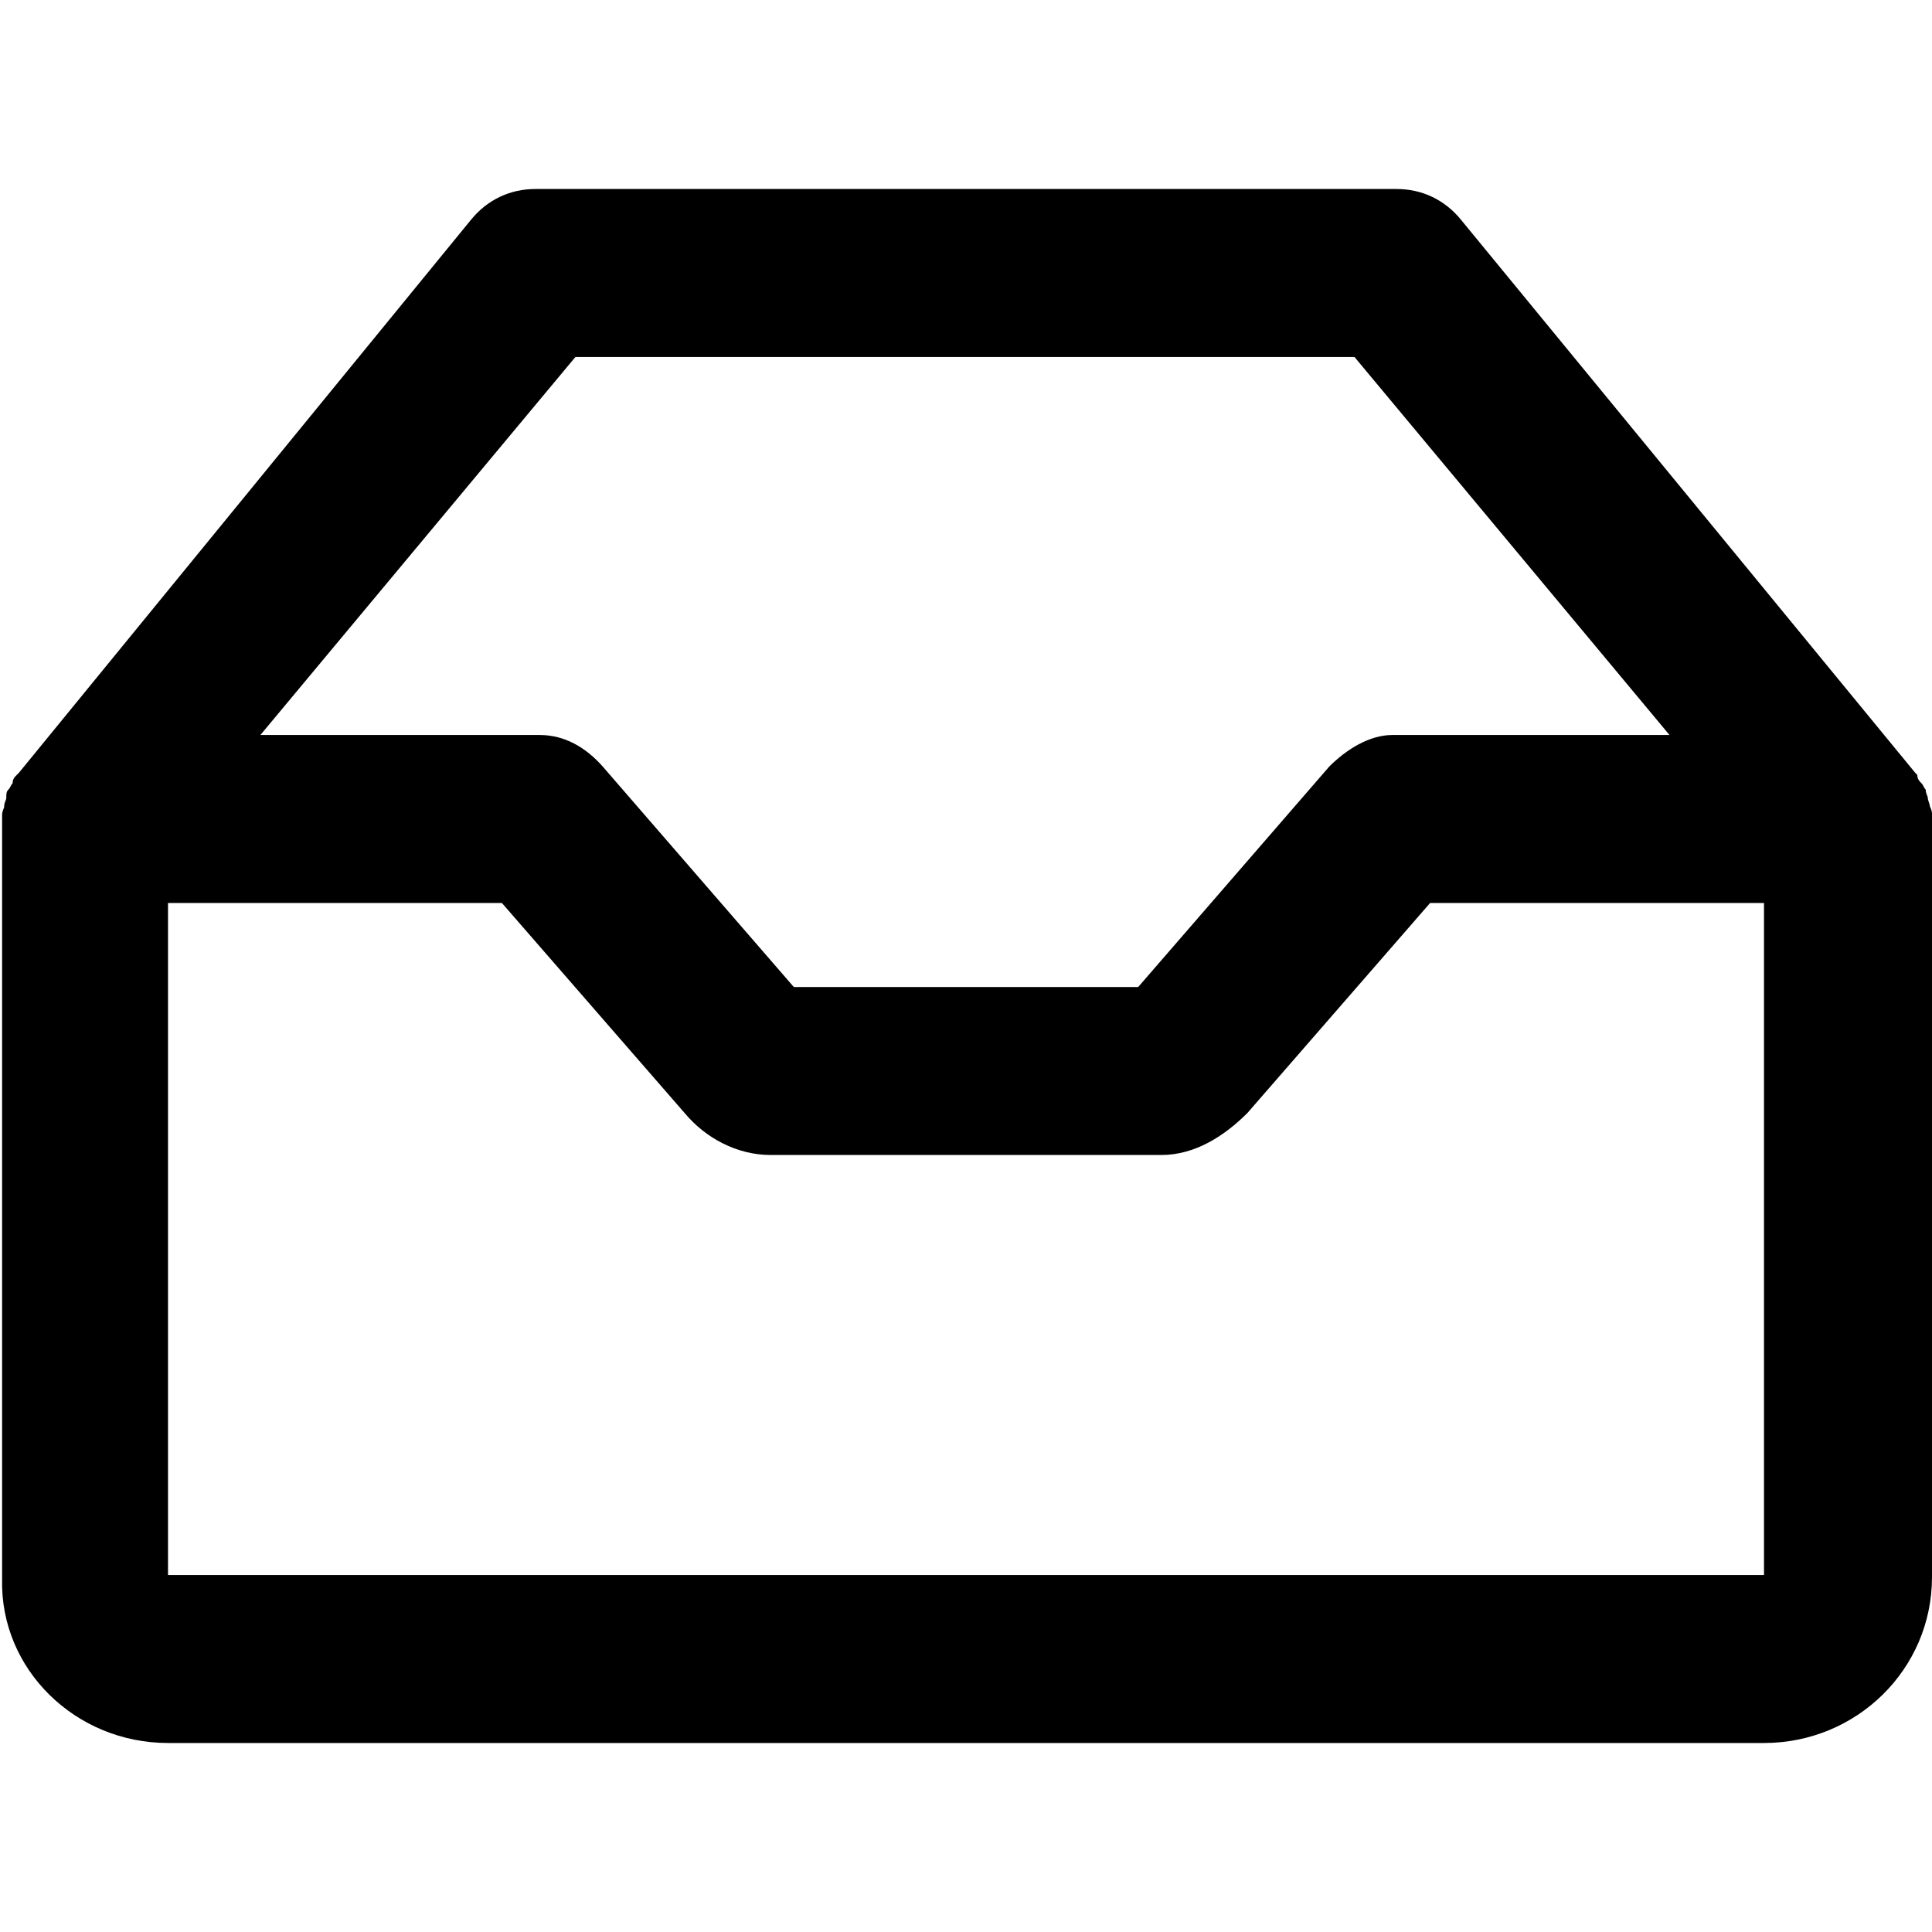
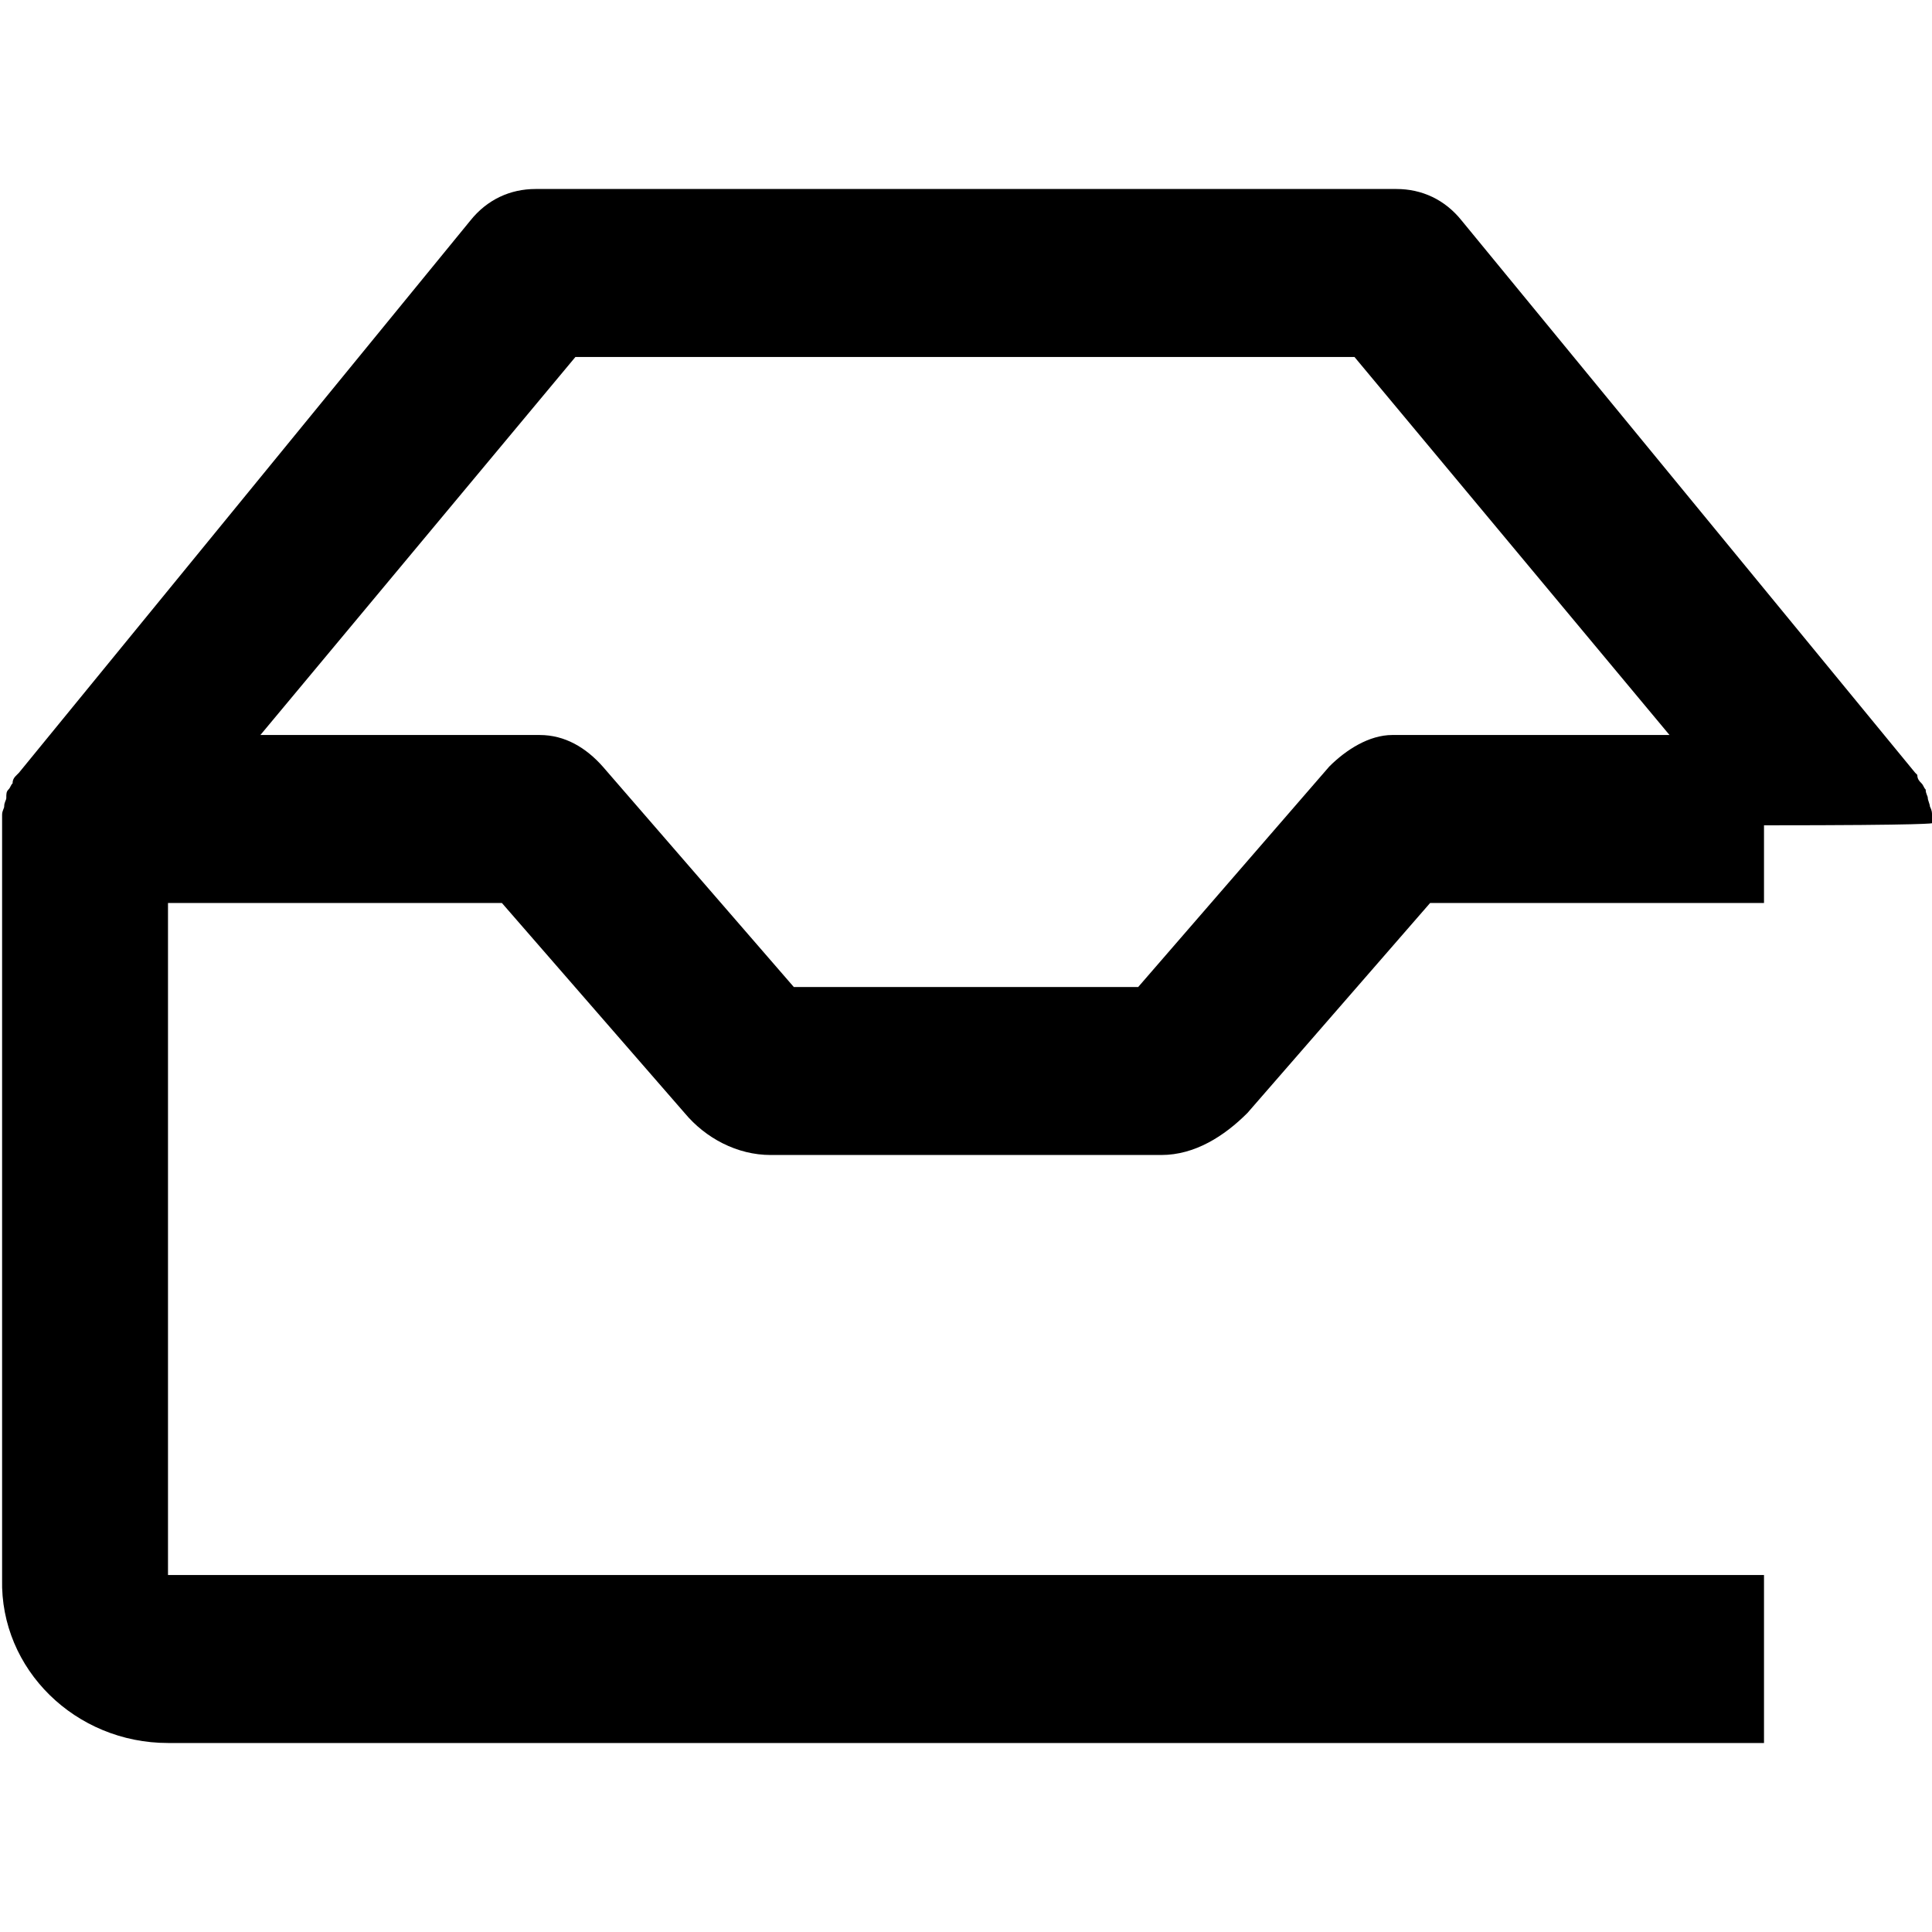
<svg xmlns="http://www.w3.org/2000/svg" fill="#000000" version="1.1" id="Layer_1" width="800px" height="800px" viewBox="0 0 92 92" enable-background="new 0 0 92 92" xml:space="preserve">
-   <path id="XMLID_1997_" d="M92,39.2c0-0.1,0-0.3,0-0.4c0-0.1,0-0.2-0.1-0.4c0-0.1-0.1-0.3-0.1-0.4c0-0.1-0.1-0.2-0.1-0.4  c-0.1-0.1-0.1-0.2-0.2-0.3c-0.1-0.1-0.2-0.2-0.2-0.4c0,0-0.1-0.1-0.1-0.1L69.6,10.5C68.8,9.5,67.7,9,66.5,9H25.5  c-1.2,0-2.3,0.5-3.1,1.5L0.9,36.8c0,0-0.1,0.1-0.1,0.1c-0.1,0.1-0.2,0.2-0.2,0.4c-0.1,0.1-0.1,0.2-0.2,0.3c-0.1,0.1-0.1,0.2-0.1,0.4  c0,0.1-0.1,0.2-0.1,0.4c0,0.1-0.1,0.2-0.1,0.4c0,0.1,0,0.3,0,0.4c0,0.1,0,0.1,0,0.2v35.8C0,79.5,3.6,83,8,83H84c4.4,0,8-3.5,8-7.9  V39.3C92,39.3,92,39.2,92,39.2z M27.4,17h37.1l15,18H66.3c-1.1,0-2.2,0.7-3,1.5L54.2,47H37.8l-9.1-10.5c-0.8-0.9-1.8-1.5-3-1.5H12.4  L27.4,17z M84,75L8,75V43h15.9l8.7,10c1,1.2,2.5,2,4.1,2h18.6c1.6,0,3-0.9,4.1-2l8.7-10H84V75z" />
+   <path id="XMLID_1997_" d="M92,39.2c0-0.1,0-0.3,0-0.4c0-0.1,0-0.2-0.1-0.4c0-0.1-0.1-0.3-0.1-0.4c0-0.1-0.1-0.2-0.1-0.4  c-0.1-0.1-0.1-0.2-0.2-0.3c-0.1-0.1-0.2-0.2-0.2-0.4c0,0-0.1-0.1-0.1-0.1L69.6,10.5C68.8,9.5,67.7,9,66.5,9H25.5  c-1.2,0-2.3,0.5-3.1,1.5L0.9,36.8c0,0-0.1,0.1-0.1,0.1c-0.1,0.1-0.2,0.2-0.2,0.4c-0.1,0.1-0.1,0.2-0.2,0.3c-0.1,0.1-0.1,0.2-0.1,0.4  c0,0.1-0.1,0.2-0.1,0.4c0,0.1-0.1,0.2-0.1,0.4c0,0.1,0,0.3,0,0.4c0,0.1,0,0.1,0,0.2v35.8C0,79.5,3.6,83,8,83H84V39.3C92,39.3,92,39.2,92,39.2z M27.4,17h37.1l15,18H66.3c-1.1,0-2.2,0.7-3,1.5L54.2,47H37.8l-9.1-10.5c-0.8-0.9-1.8-1.5-3-1.5H12.4  L27.4,17z M84,75L8,75V43h15.9l8.7,10c1,1.2,2.5,2,4.1,2h18.6c1.6,0,3-0.9,4.1-2l8.7-10H84V75z" />
</svg>